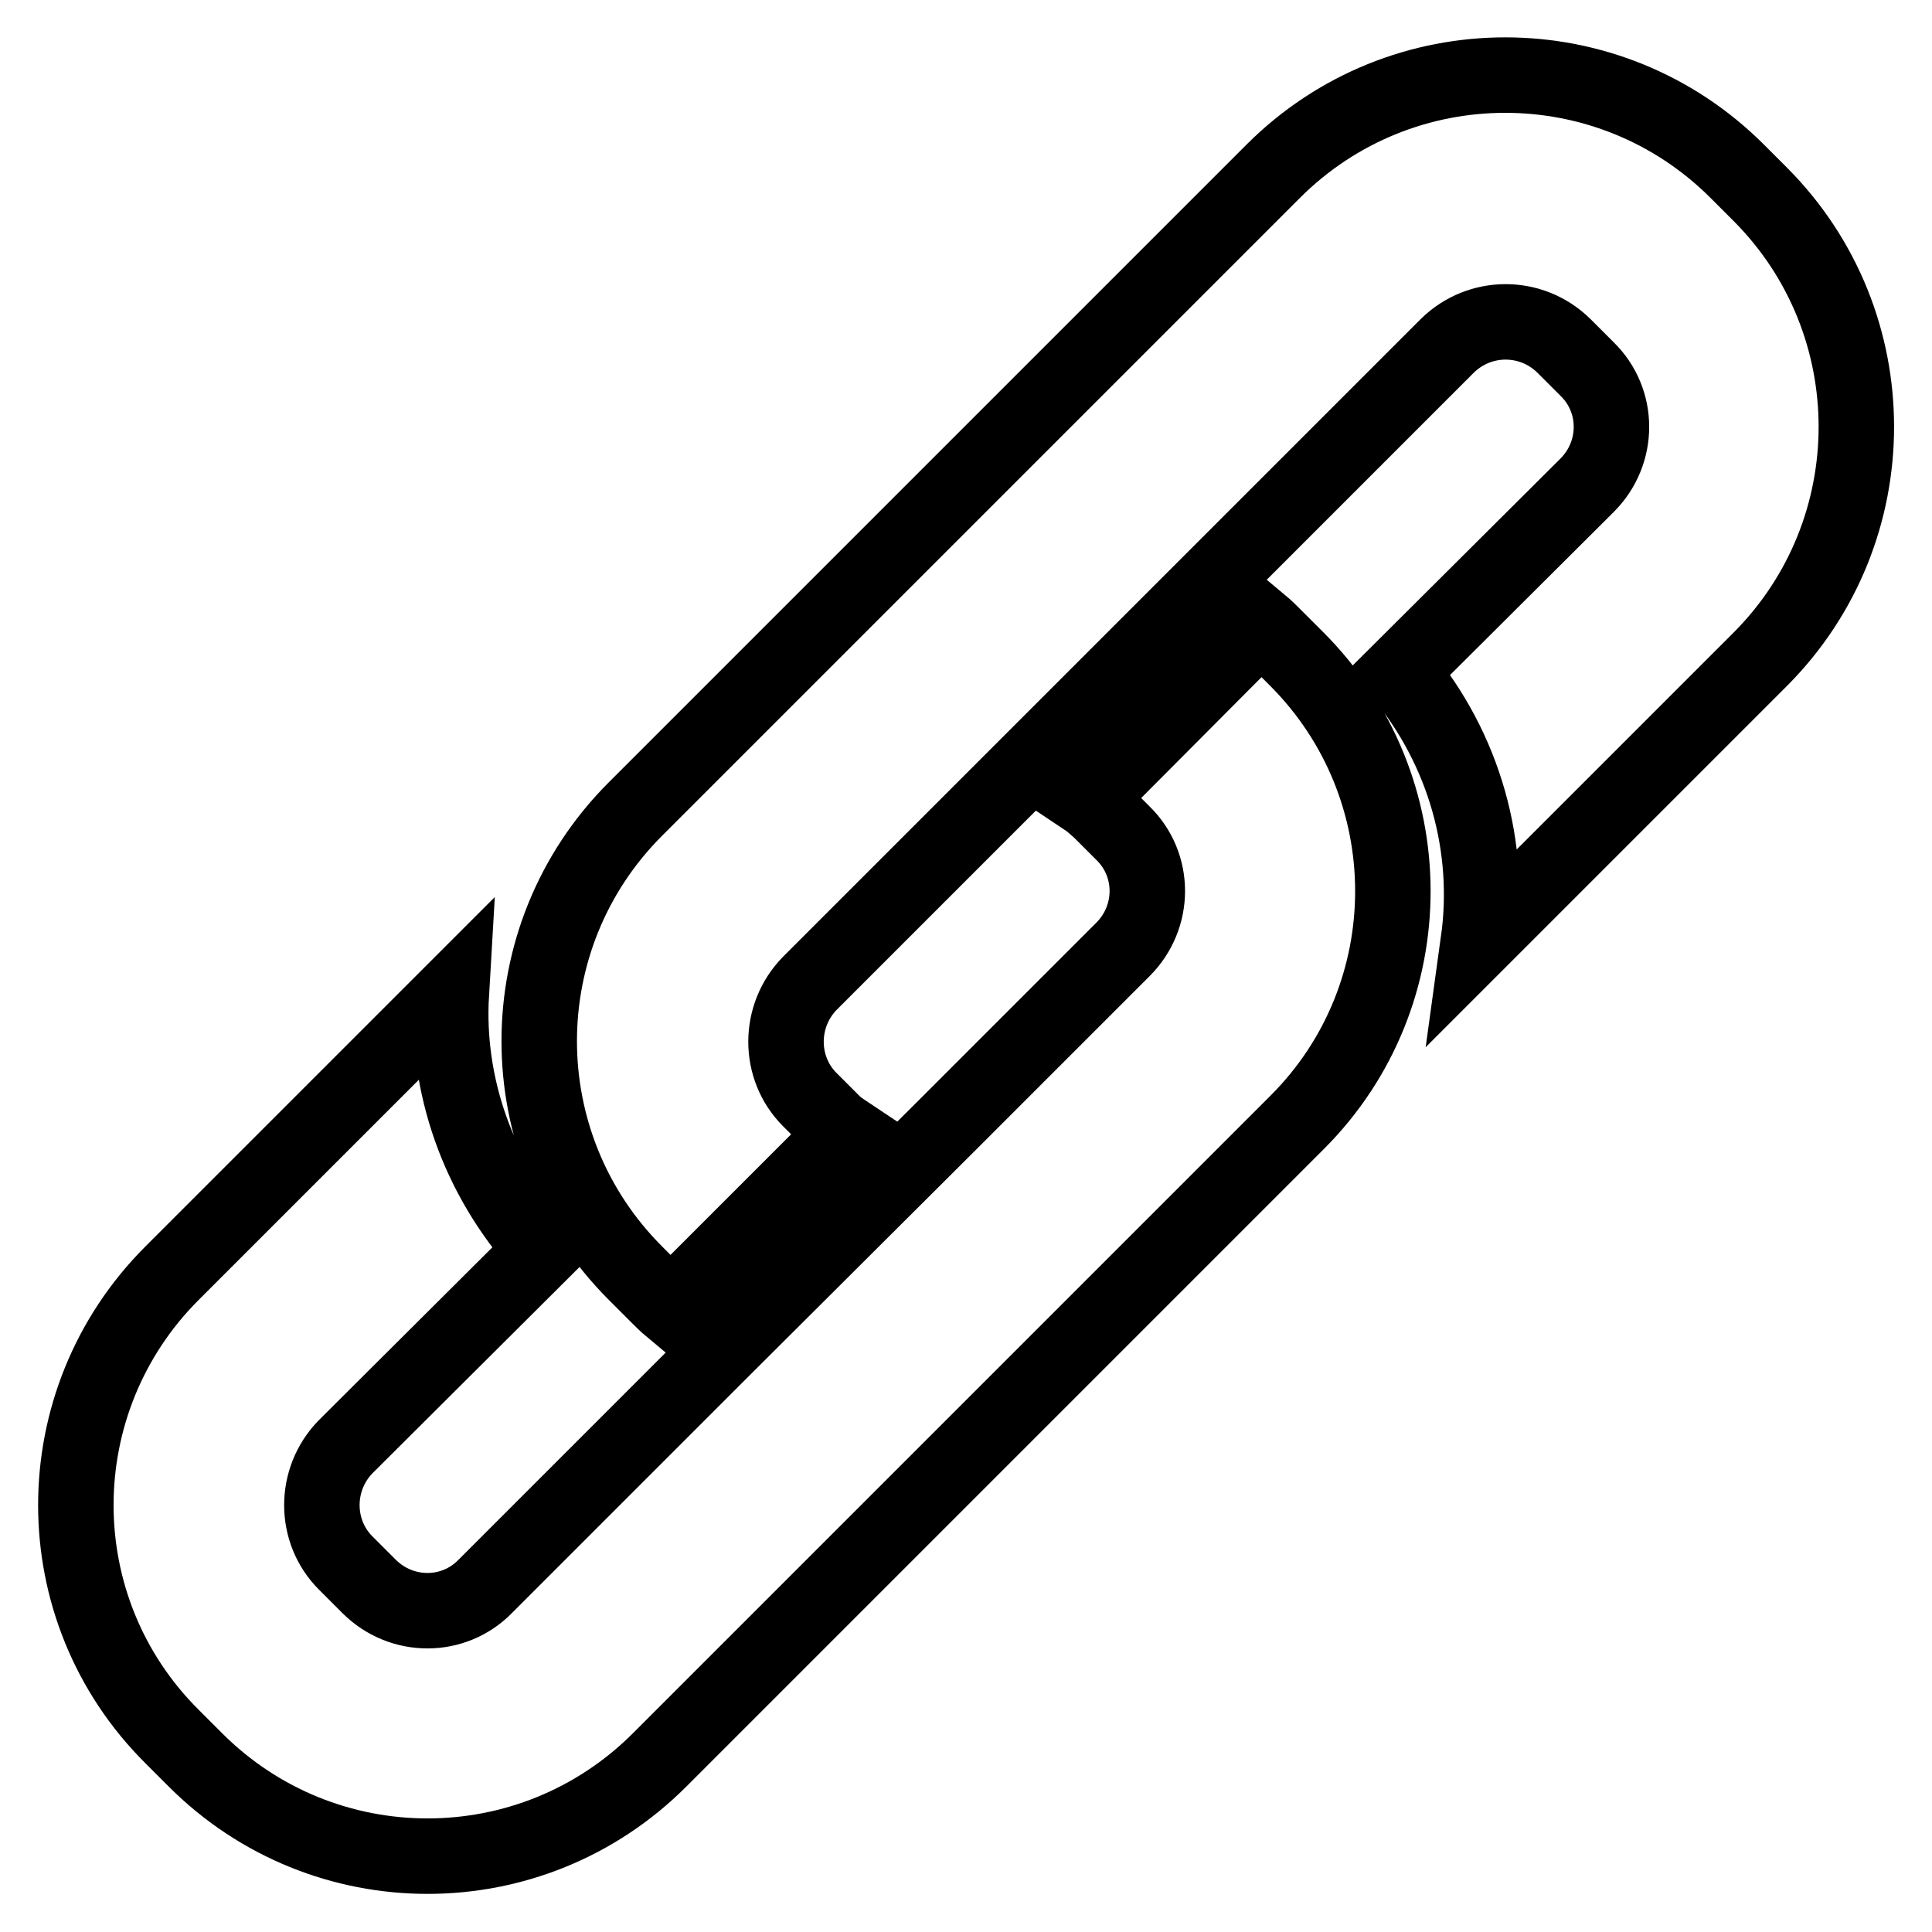
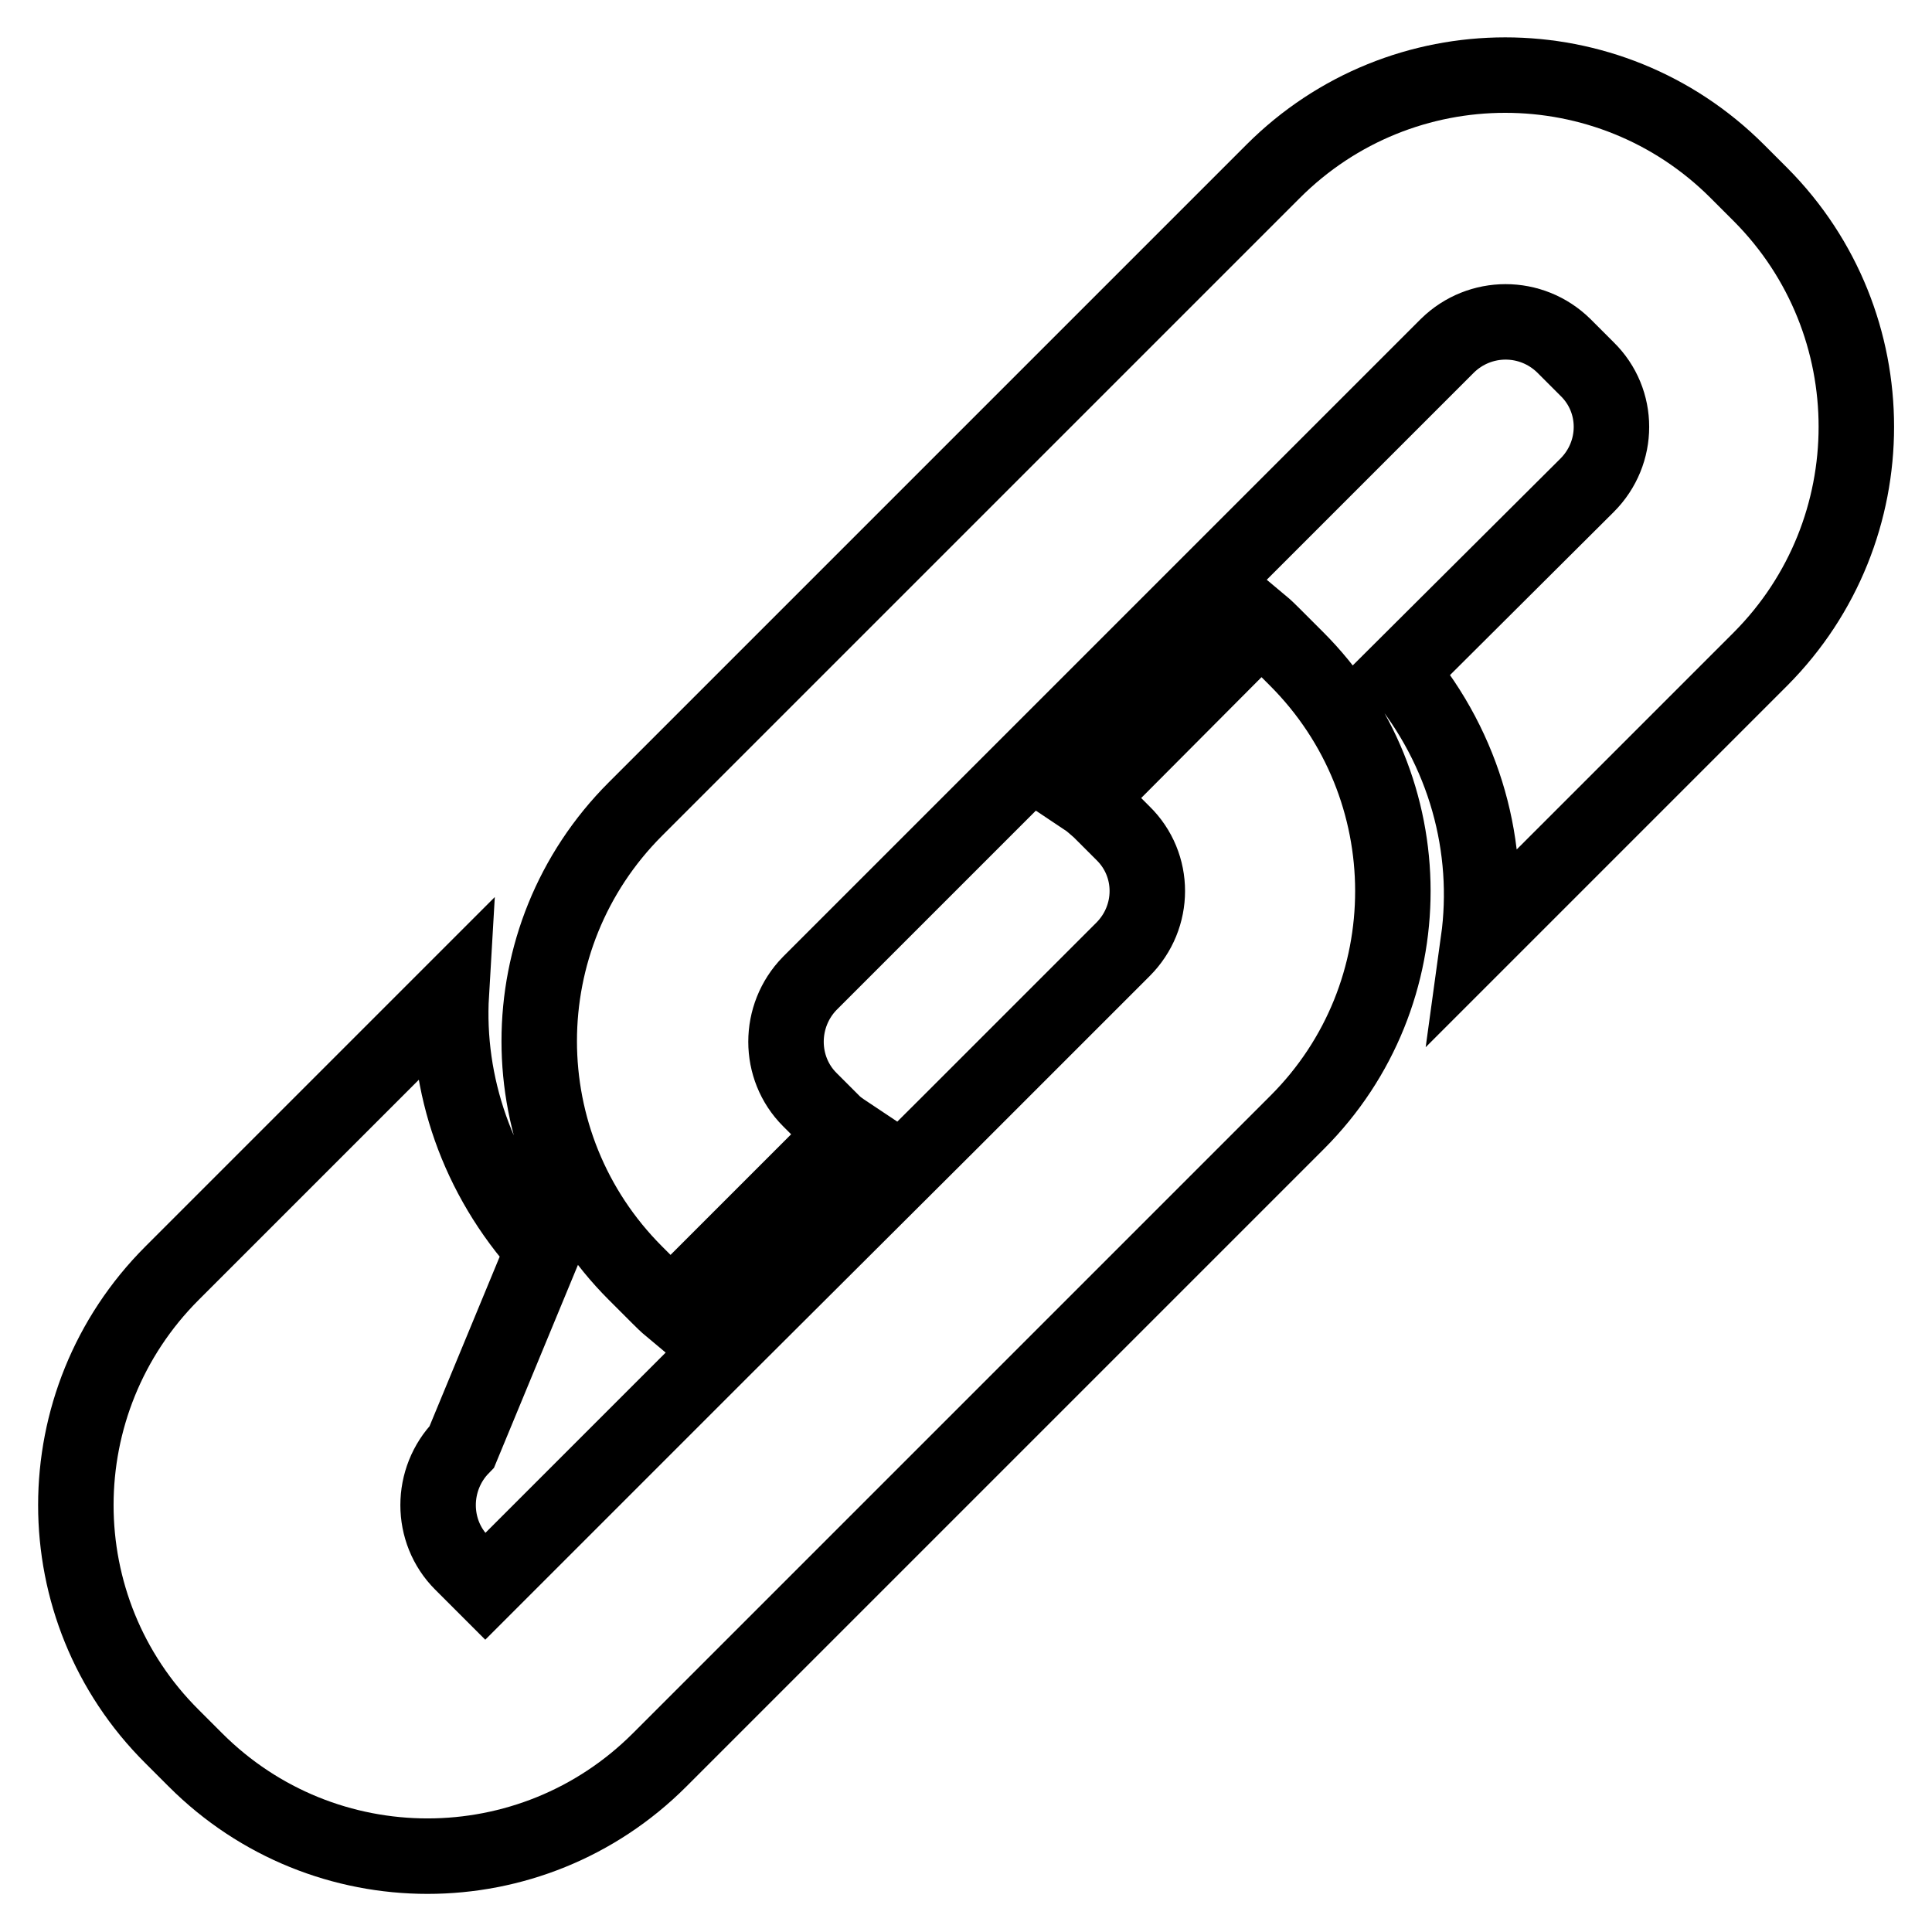
<svg xmlns="http://www.w3.org/2000/svg" version="1.1" x="0px" y="0px" viewBox="0 0 256 256" enable-background="new 0 0 256 256" xml:space="preserve">
  <g>
-     <path stroke-width="10" fill-opacity="0" stroke="#000000" d="M233.3,25.8l-3.1-3.1c-17-17-44.5-17-61.5,0l-84.5,84.5c-17,17-17,44.5,0,61.5l3.1,3.1c0.5,0.5,1,1,1.6,1.5 l23.2-23.2c-0.6-0.4-1.2-0.8-1.7-1.3l-3.1-3.1c-4.2-4.2-4.2-11.1,0-15.4l3.1-3.1l20-20l29.7-29.7l31.7-31.7 c4.3-4.2,11.1-4.2,15.4,0l3.1,3.1c4.3,4.2,4.3,11.1,0,15.4L185.5,89c8.7,10.4,12.1,23.4,10.4,35.7l37.4-37.4 C250.2,70.3,250.2,42.8,233.3,25.8z M171.8,87.3l-3.1-3.1c-0.5-0.5-1-1-1.6-1.5L144,105.9c0.6,0.4,1.1,0.9,1.7,1.4l3.1,3.1 c4.3,4.2,4.3,11.1,0,15.4l-9.2,9.2l-13.8,13.8L96,178.5l-31.7,31.7c-4.2,4.3-11.1,4.3-15.4,0l-3.1-3.1c-4.2-4.2-4.2-11.1,0-15.4 L72,165.6c-8.8-9.7-12.9-22-12.2-33.9l-37,37c-17,17-17,44.5,0,61.4l3.1,3.1c17,17,44.5,17,61.5,0l84.5-84.5 C188.8,131.8,188.8,104.3,171.8,87.3z" />
+     <path stroke-width="10" fill-opacity="0" stroke="#000000" d="M233.3,25.8l-3.1-3.1c-17-17-44.5-17-61.5,0l-84.5,84.5c-17,17-17,44.5,0,61.5l3.1,3.1c0.5,0.5,1,1,1.6,1.5 l23.2-23.2c-0.6-0.4-1.2-0.8-1.7-1.3l-3.1-3.1c-4.2-4.2-4.2-11.1,0-15.4l3.1-3.1l20-20l29.7-29.7l31.7-31.7 c4.3-4.2,11.1-4.2,15.4,0l3.1,3.1c4.3,4.2,4.3,11.1,0,15.4L185.5,89c8.7,10.4,12.1,23.4,10.4,35.7l37.4-37.4 C250.2,70.3,250.2,42.8,233.3,25.8z M171.8,87.3l-3.1-3.1c-0.5-0.5-1-1-1.6-1.5L144,105.9c0.6,0.4,1.1,0.9,1.7,1.4l3.1,3.1 c4.3,4.2,4.3,11.1,0,15.4l-9.2,9.2l-13.8,13.8L96,178.5l-31.7,31.7l-3.1-3.1c-4.2-4.2-4.2-11.1,0-15.4 L72,165.6c-8.8-9.7-12.9-22-12.2-33.9l-37,37c-17,17-17,44.5,0,61.4l3.1,3.1c17,17,44.5,17,61.5,0l84.5-84.5 C188.8,131.8,188.8,104.3,171.8,87.3z" />
  </g>
</svg>